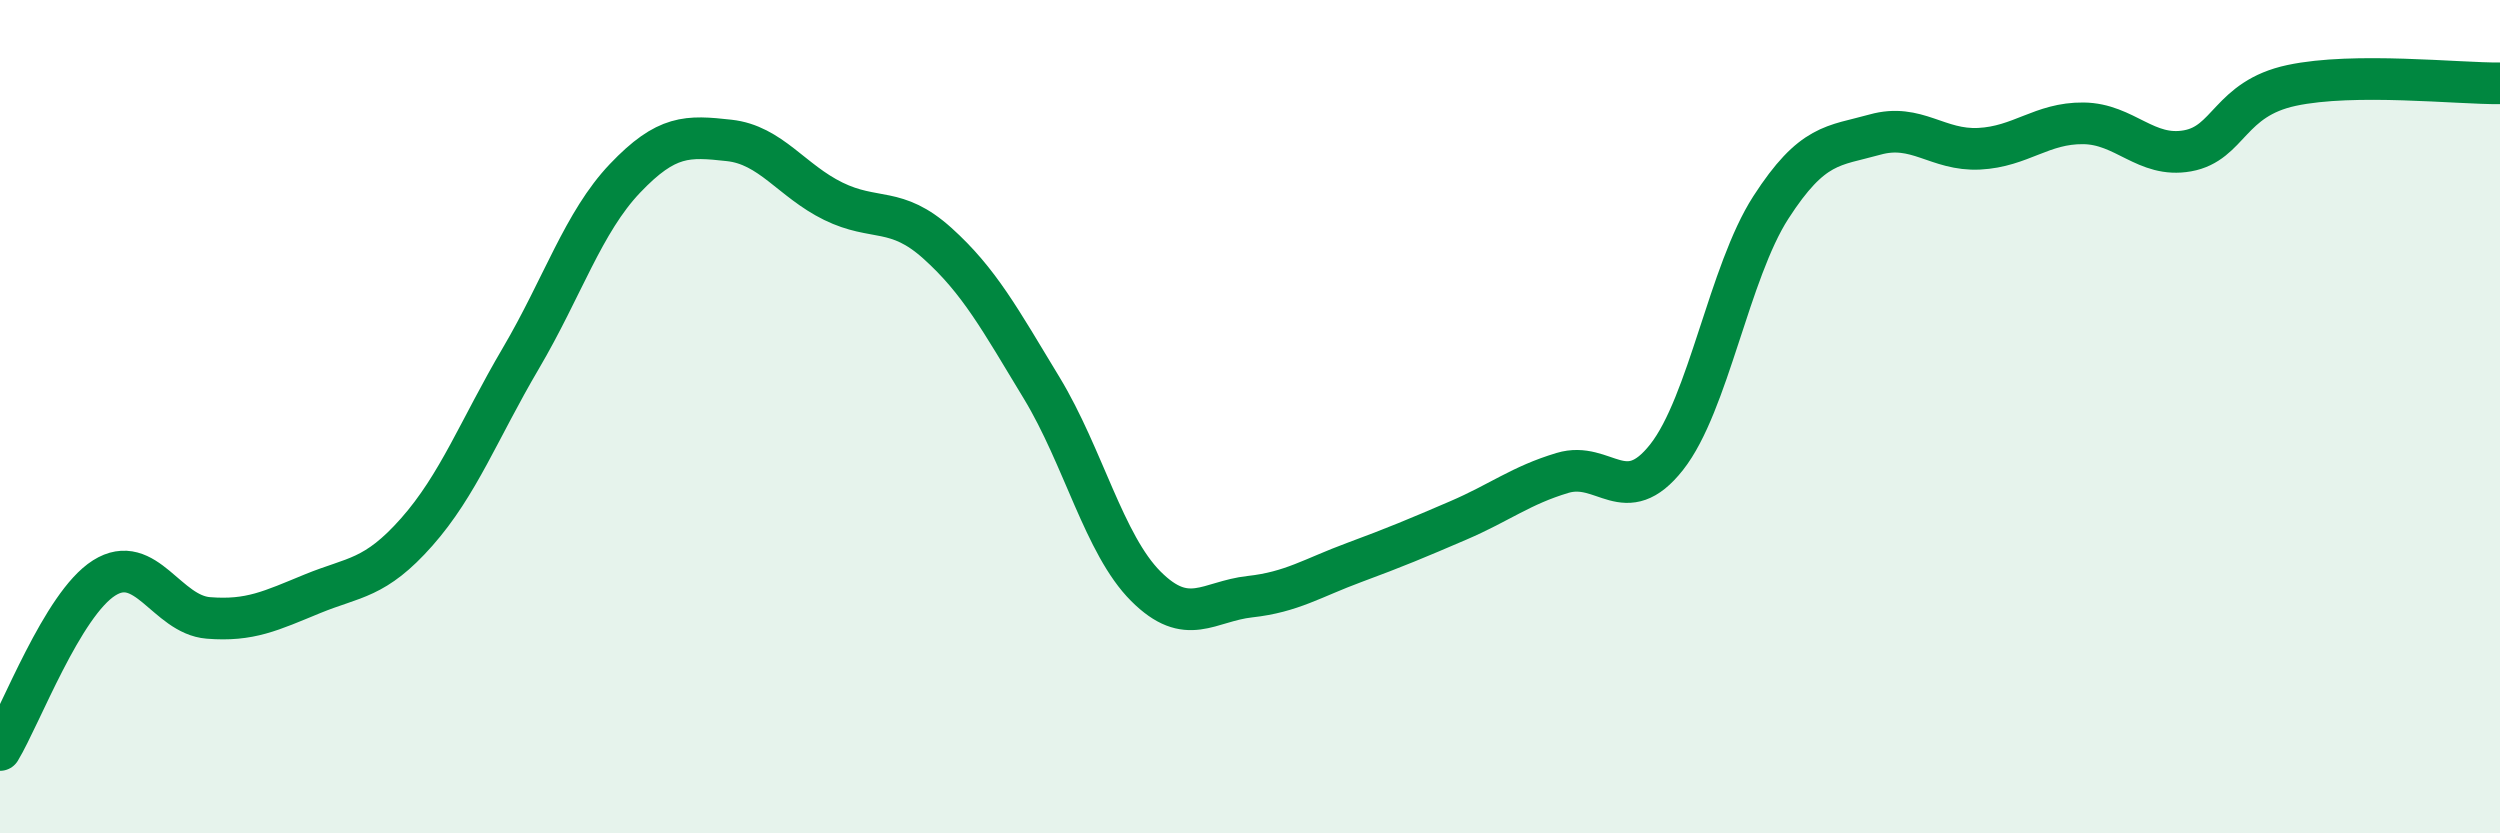
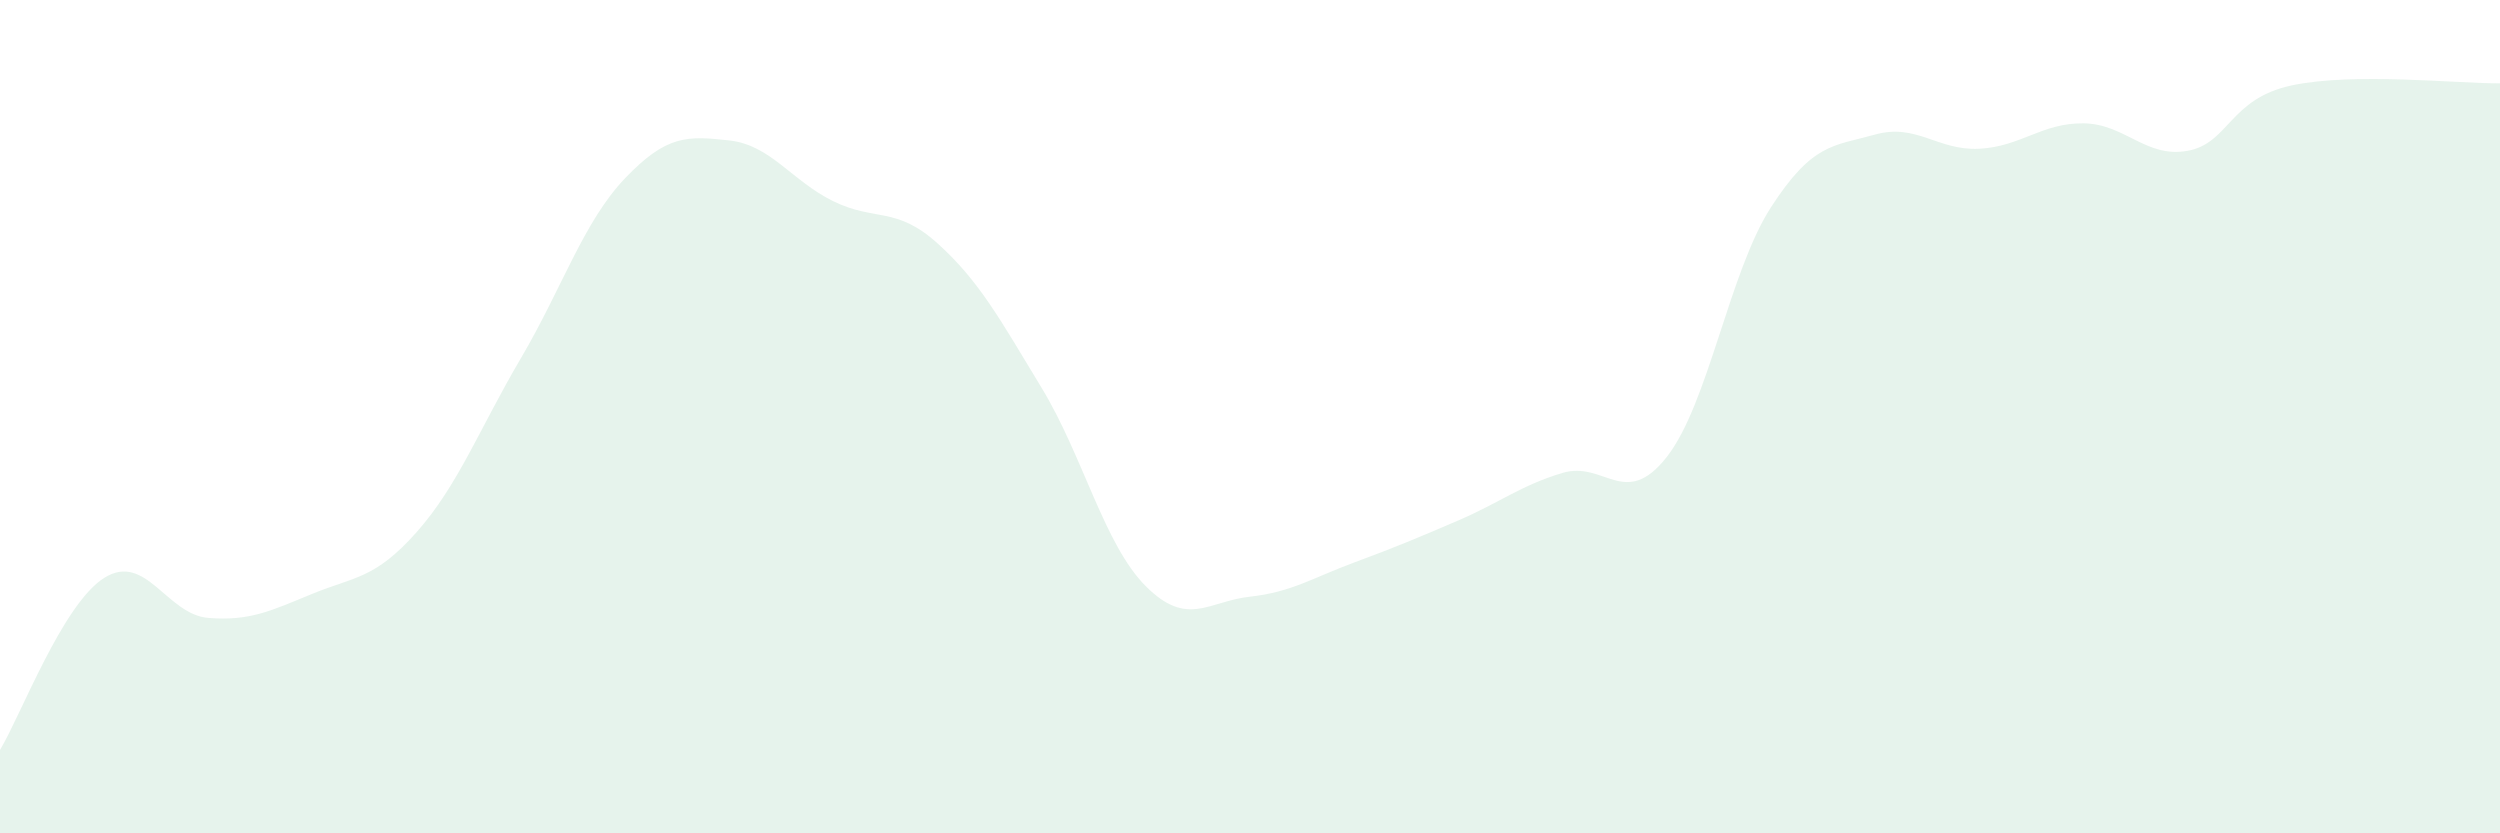
<svg xmlns="http://www.w3.org/2000/svg" width="60" height="20" viewBox="0 0 60 20">
  <path d="M 0,18 C 0.5,17.17 1.5,14.5 2.5,13.87 C 3.5,13.24 4,14.75 5,14.83 C 6,14.91 6.5,14.66 7.5,14.25 C 8.5,13.84 9,13.9 10,12.77 C 11,11.64 11.5,10.3 12.5,8.6 C 13.5,6.9 14,5.33 15,4.28 C 16,3.23 16.5,3.26 17.5,3.37 C 18.5,3.48 19,4.34 20,4.83 C 21,5.32 21.5,4.94 22.5,5.84 C 23.5,6.74 24,7.66 25,9.31 C 26,10.96 26.5,13.07 27.5,14.07 C 28.5,15.07 29,14.43 30,14.32 C 31,14.21 31.5,13.87 32.5,13.5 C 33.5,13.13 34,12.92 35,12.49 C 36,12.06 36.5,11.65 37.5,11.35 C 38.5,11.05 39,12.24 40,10.97 C 41,9.7 41.5,6.53 42.5,4.98 C 43.5,3.43 44,3.51 45,3.23 C 46,2.95 46.5,3.62 47.5,3.57 C 48.5,3.52 49,2.95 50,2.96 C 51,2.97 51.5,3.8 52.5,3.62 C 53.5,3.44 53.5,2.37 55,2.05 C 56.5,1.73 59,2.01 60,2L60 20L0 20Z" fill="#008740" opacity="0.1" stroke-linecap="round" stroke-linejoin="round" />
-   <path d="M 0,18 C 0.5,17.17 1.5,14.5 2.5,13.87 C 3.5,13.24 4,14.75 5,14.83 C 6,14.91 6.5,14.66 7.5,14.25 C 8.5,13.84 9,13.9 10,12.77 C 11,11.64 11.5,10.3 12.5,8.6 C 13.5,6.9 14,5.33 15,4.28 C 16,3.23 16.5,3.26 17.5,3.37 C 18.5,3.48 19,4.34 20,4.83 C 21,5.32 21.5,4.94 22.5,5.84 C 23.5,6.74 24,7.66 25,9.31 C 26,10.96 26.5,13.07 27.5,14.07 C 28.5,15.07 29,14.43 30,14.32 C 31,14.21 31.5,13.87 32.5,13.5 C 33.5,13.13 34,12.92 35,12.49 C 36,12.06 36.5,11.65 37.5,11.35 C 38.5,11.05 39,12.24 40,10.97 C 41,9.7 41.5,6.53 42.5,4.98 C 43.5,3.43 44,3.51 45,3.23 C 46,2.95 46.5,3.62 47.5,3.57 C 48.5,3.52 49,2.95 50,2.96 C 51,2.97 51.5,3.8 52.5,3.62 C 53.5,3.44 53.5,2.37 55,2.05 C 56.5,1.73 59,2.01 60,2" stroke="#008740" stroke-width="1" fill="none" stroke-linecap="round" stroke-linejoin="round" />
</svg>